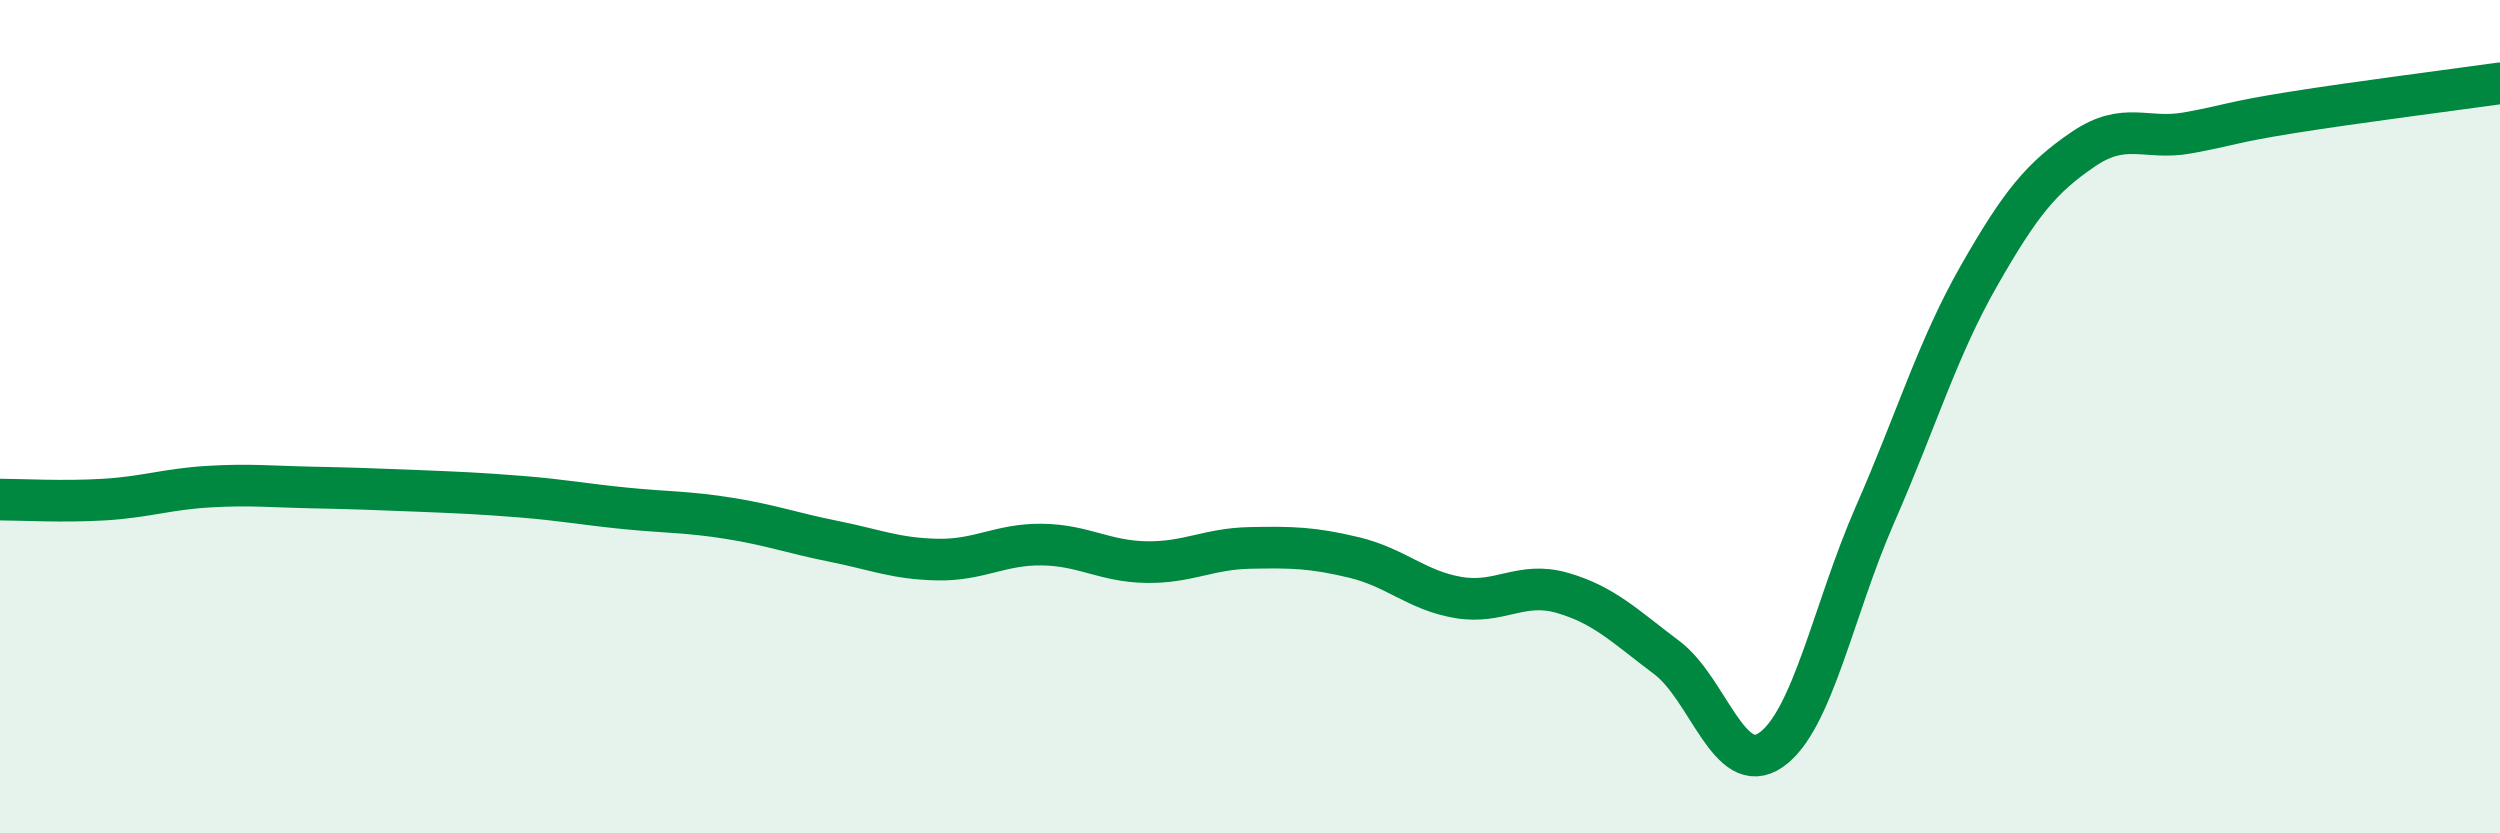
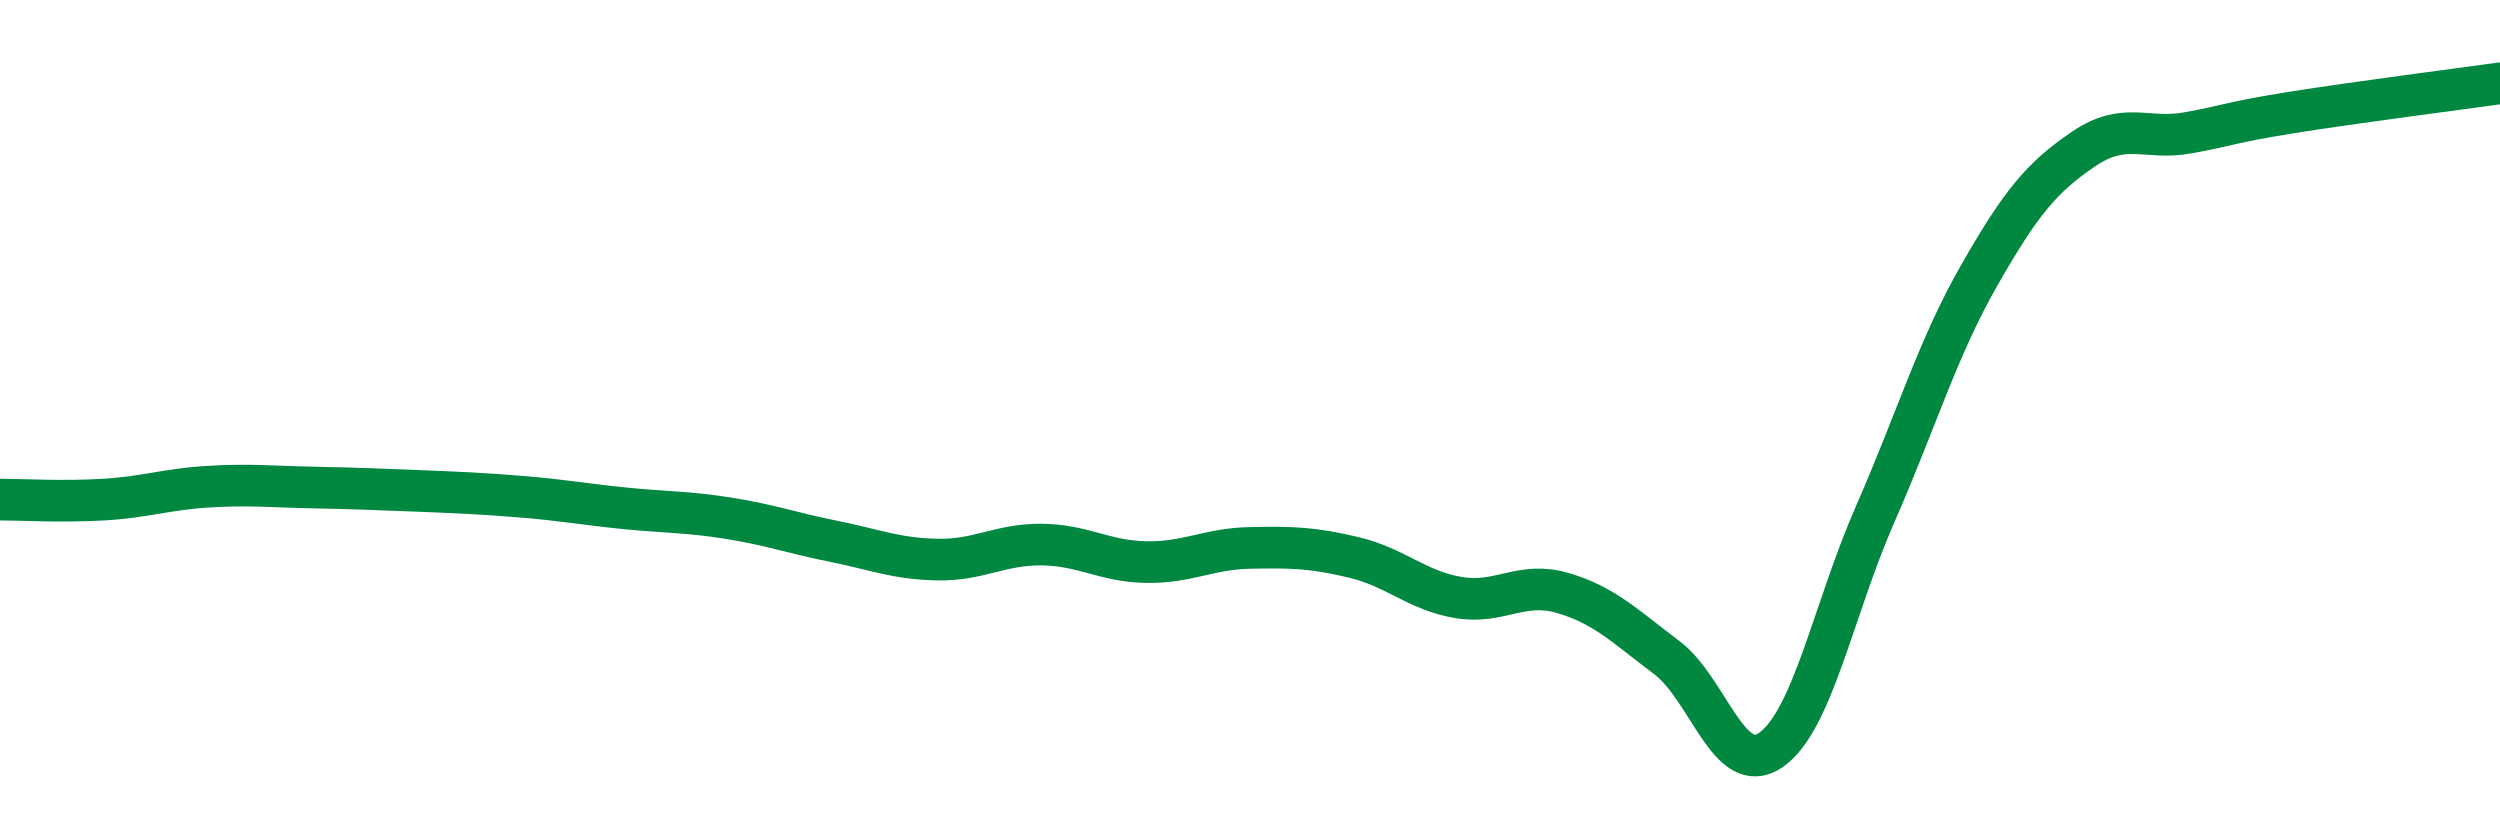
<svg xmlns="http://www.w3.org/2000/svg" width="60" height="20" viewBox="0 0 60 20">
-   <path d="M 0,11.99 C 0.5,11.99 1.5,12.05 2.5,11.99 C 3.5,11.93 4,11.74 5,11.68 C 6,11.62 6.5,11.68 7.5,11.7 C 8.5,11.72 9,11.74 10,11.78 C 11,11.82 11.5,11.84 12.5,11.92 C 13.5,12 14,12.1 15,12.2 C 16,12.3 16.5,12.28 17.5,12.44 C 18.5,12.6 19,12.79 20,12.99 C 21,13.19 21.5,13.41 22.5,13.43 C 23.5,13.45 24,13.06 25,13.07 C 26,13.08 26.5,13.47 27.5,13.49 C 28.5,13.51 29,13.17 30,13.15 C 31,13.13 31.5,13.14 32.5,13.38 C 33.5,13.62 34,14.17 35,14.34 C 36,14.51 36.5,13.94 37.5,14.23 C 38.5,14.52 39,15.03 40,15.78 C 41,16.53 41.5,18.69 42.5,18 C 43.5,17.31 44,14.63 45,12.35 C 46,10.07 46.5,8.36 47.5,6.61 C 48.5,4.86 49,4.26 50,3.58 C 51,2.9 51.5,3.37 52.5,3.19 C 53.5,3.01 53.5,2.94 55,2.7 C 56.5,2.46 59,2.14 60,2L60 20L0 20Z" fill="#008740" opacity="0.1" stroke-linecap="round" stroke-linejoin="round" />
  <path d="M 0,11.99 C 0.5,11.99 1.5,12.05 2.5,11.99 C 3.5,11.93 4,11.74 5,11.68 C 6,11.62 6.5,11.68 7.5,11.7 C 8.5,11.72 9,11.74 10,11.78 C 11,11.82 11.5,11.84 12.5,11.92 C 13.5,12 14,12.1 15,12.2 C 16,12.3 16.5,12.28 17.5,12.44 C 18.5,12.6 19,12.79 20,12.99 C 21,13.19 21.5,13.41 22.5,13.43 C 23.5,13.45 24,13.06 25,13.07 C 26,13.08 26.5,13.47 27.5,13.49 C 28.5,13.51 29,13.17 30,13.15 C 31,13.13 31.5,13.14 32.5,13.38 C 33.5,13.62 34,14.17 35,14.34 C 36,14.51 36.5,13.94 37.5,14.23 C 38.5,14.52 39,15.03 40,15.78 C 41,16.53 41.5,18.69 42.5,18 C 43.5,17.31 44,14.63 45,12.35 C 46,10.07 46.5,8.36 47.5,6.61 C 48.5,4.86 49,4.26 50,3.58 C 51,2.9 51.5,3.37 52.5,3.19 C 53.5,3.01 53.5,2.94 55,2.7 C 56.5,2.46 59,2.14 60,2" stroke="#008740" stroke-width="1" fill="none" stroke-linecap="round" stroke-linejoin="round" />
</svg>